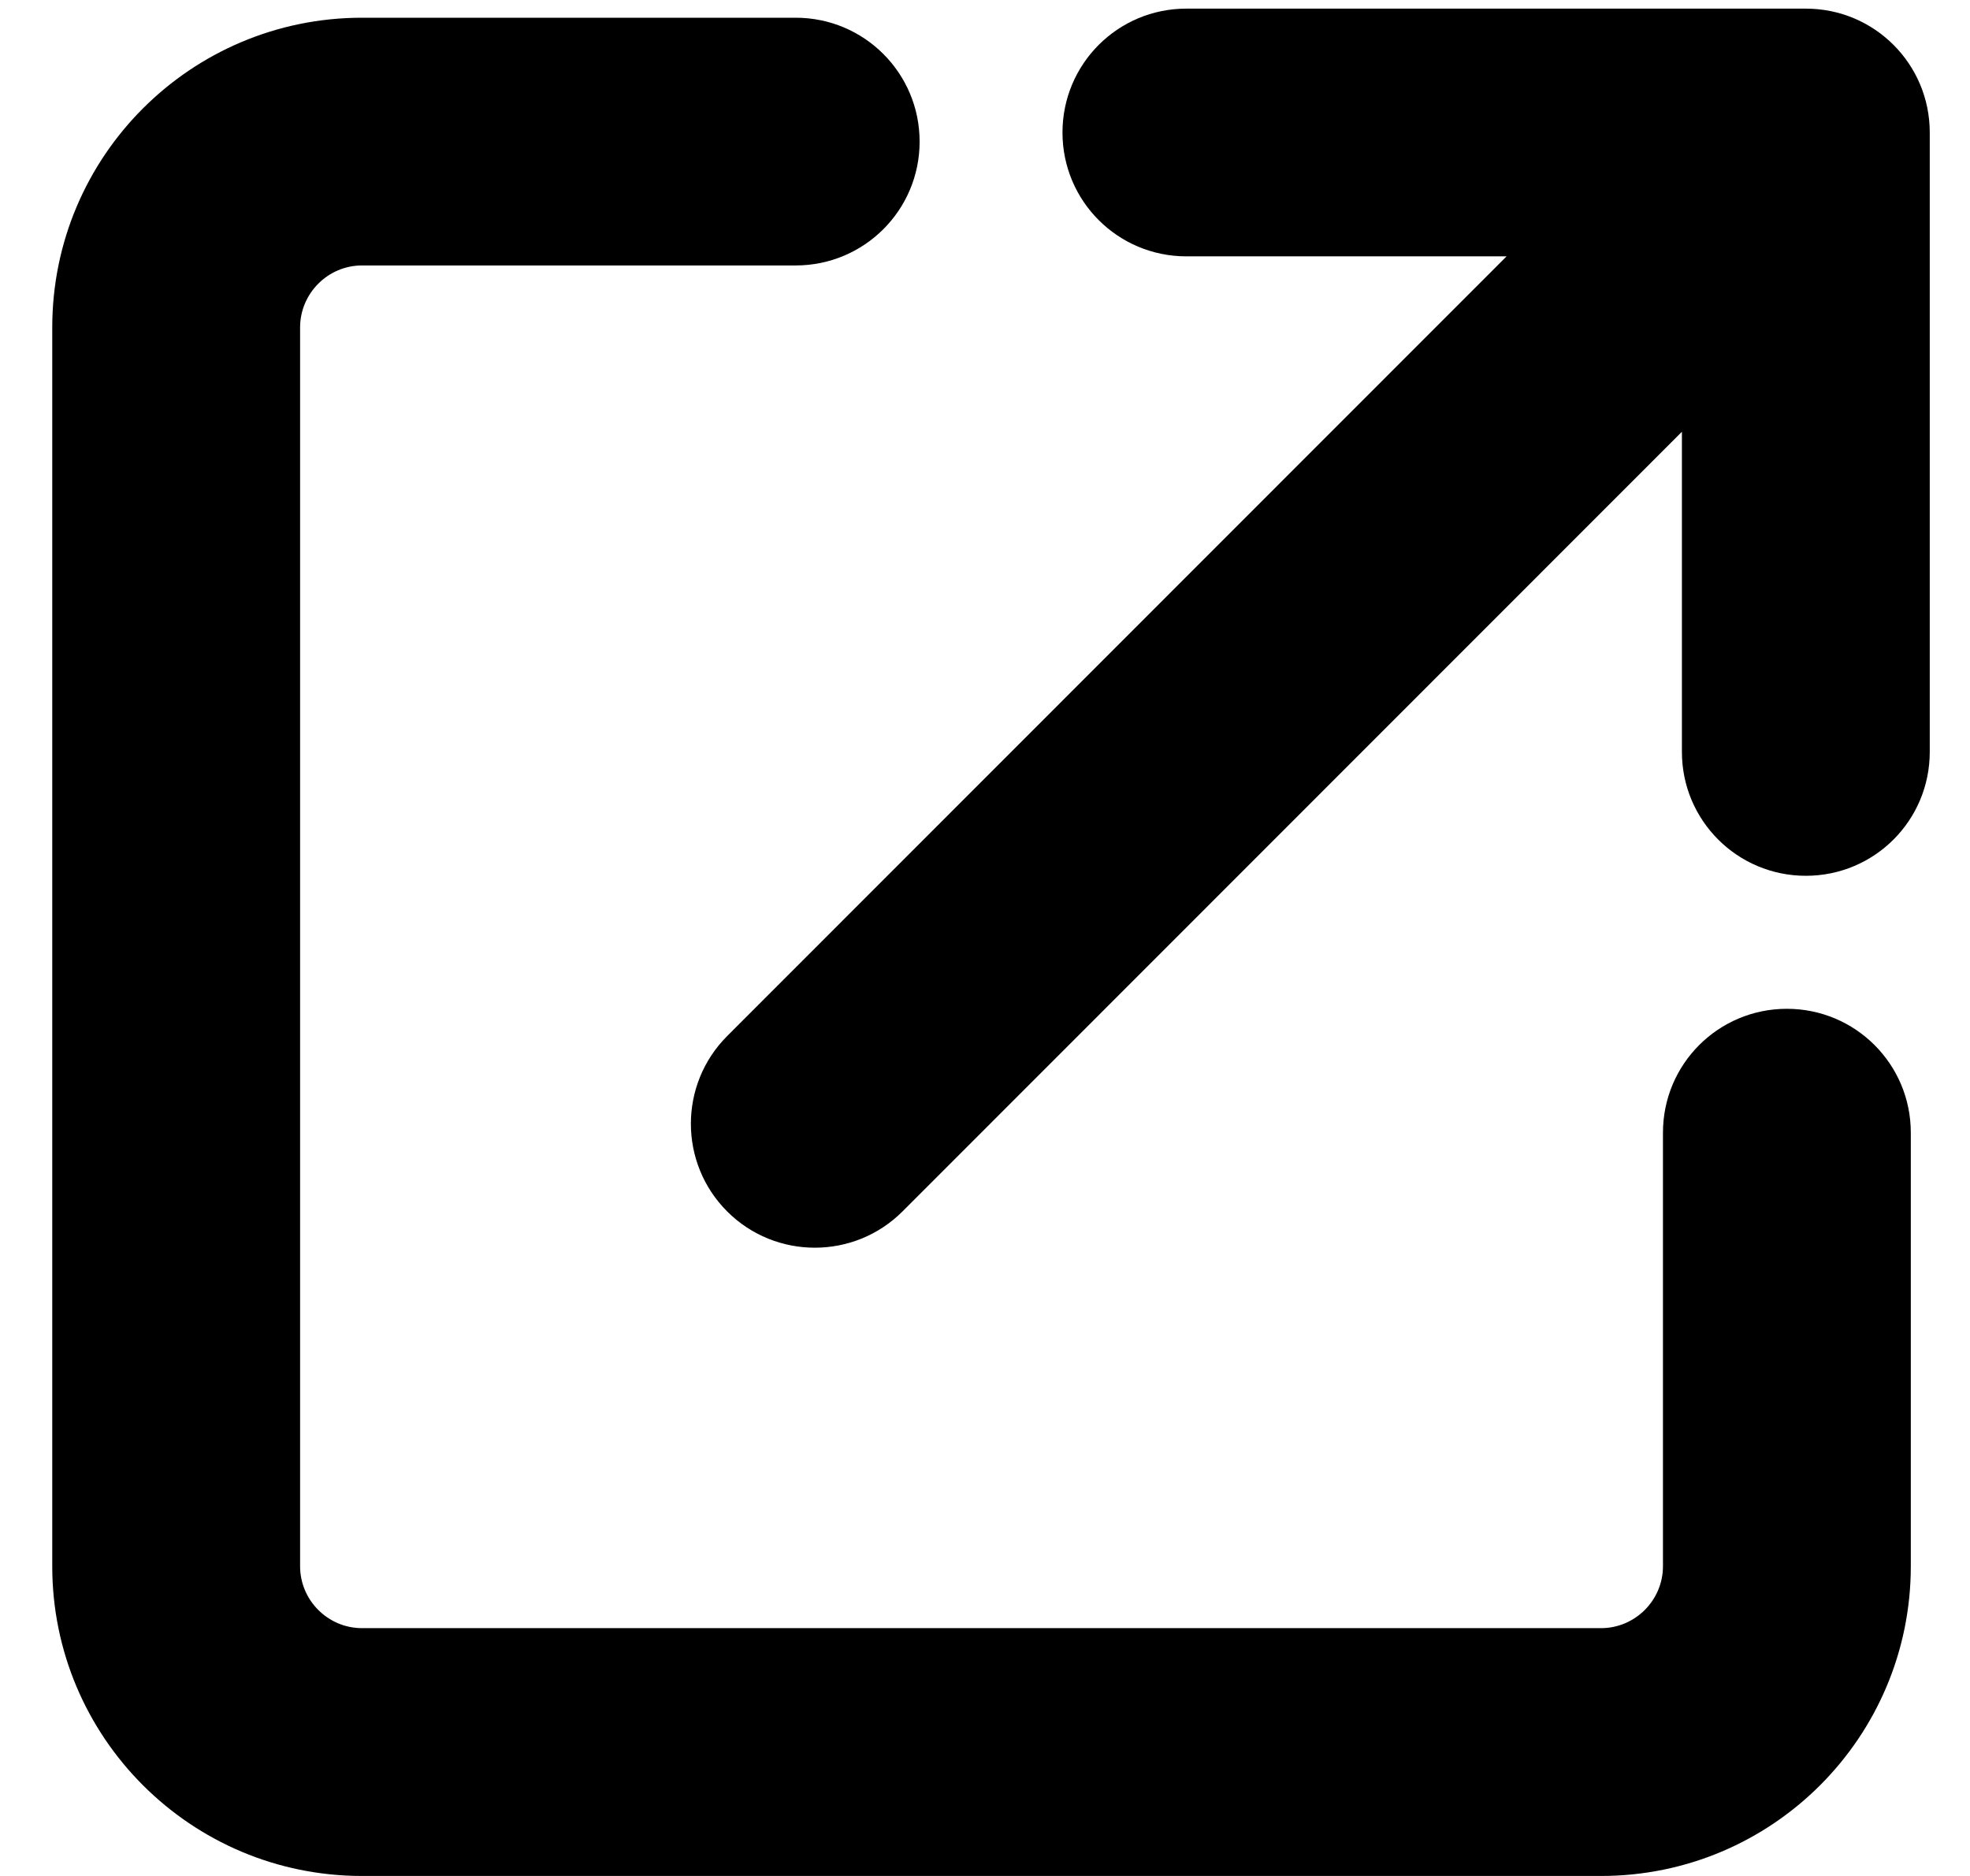
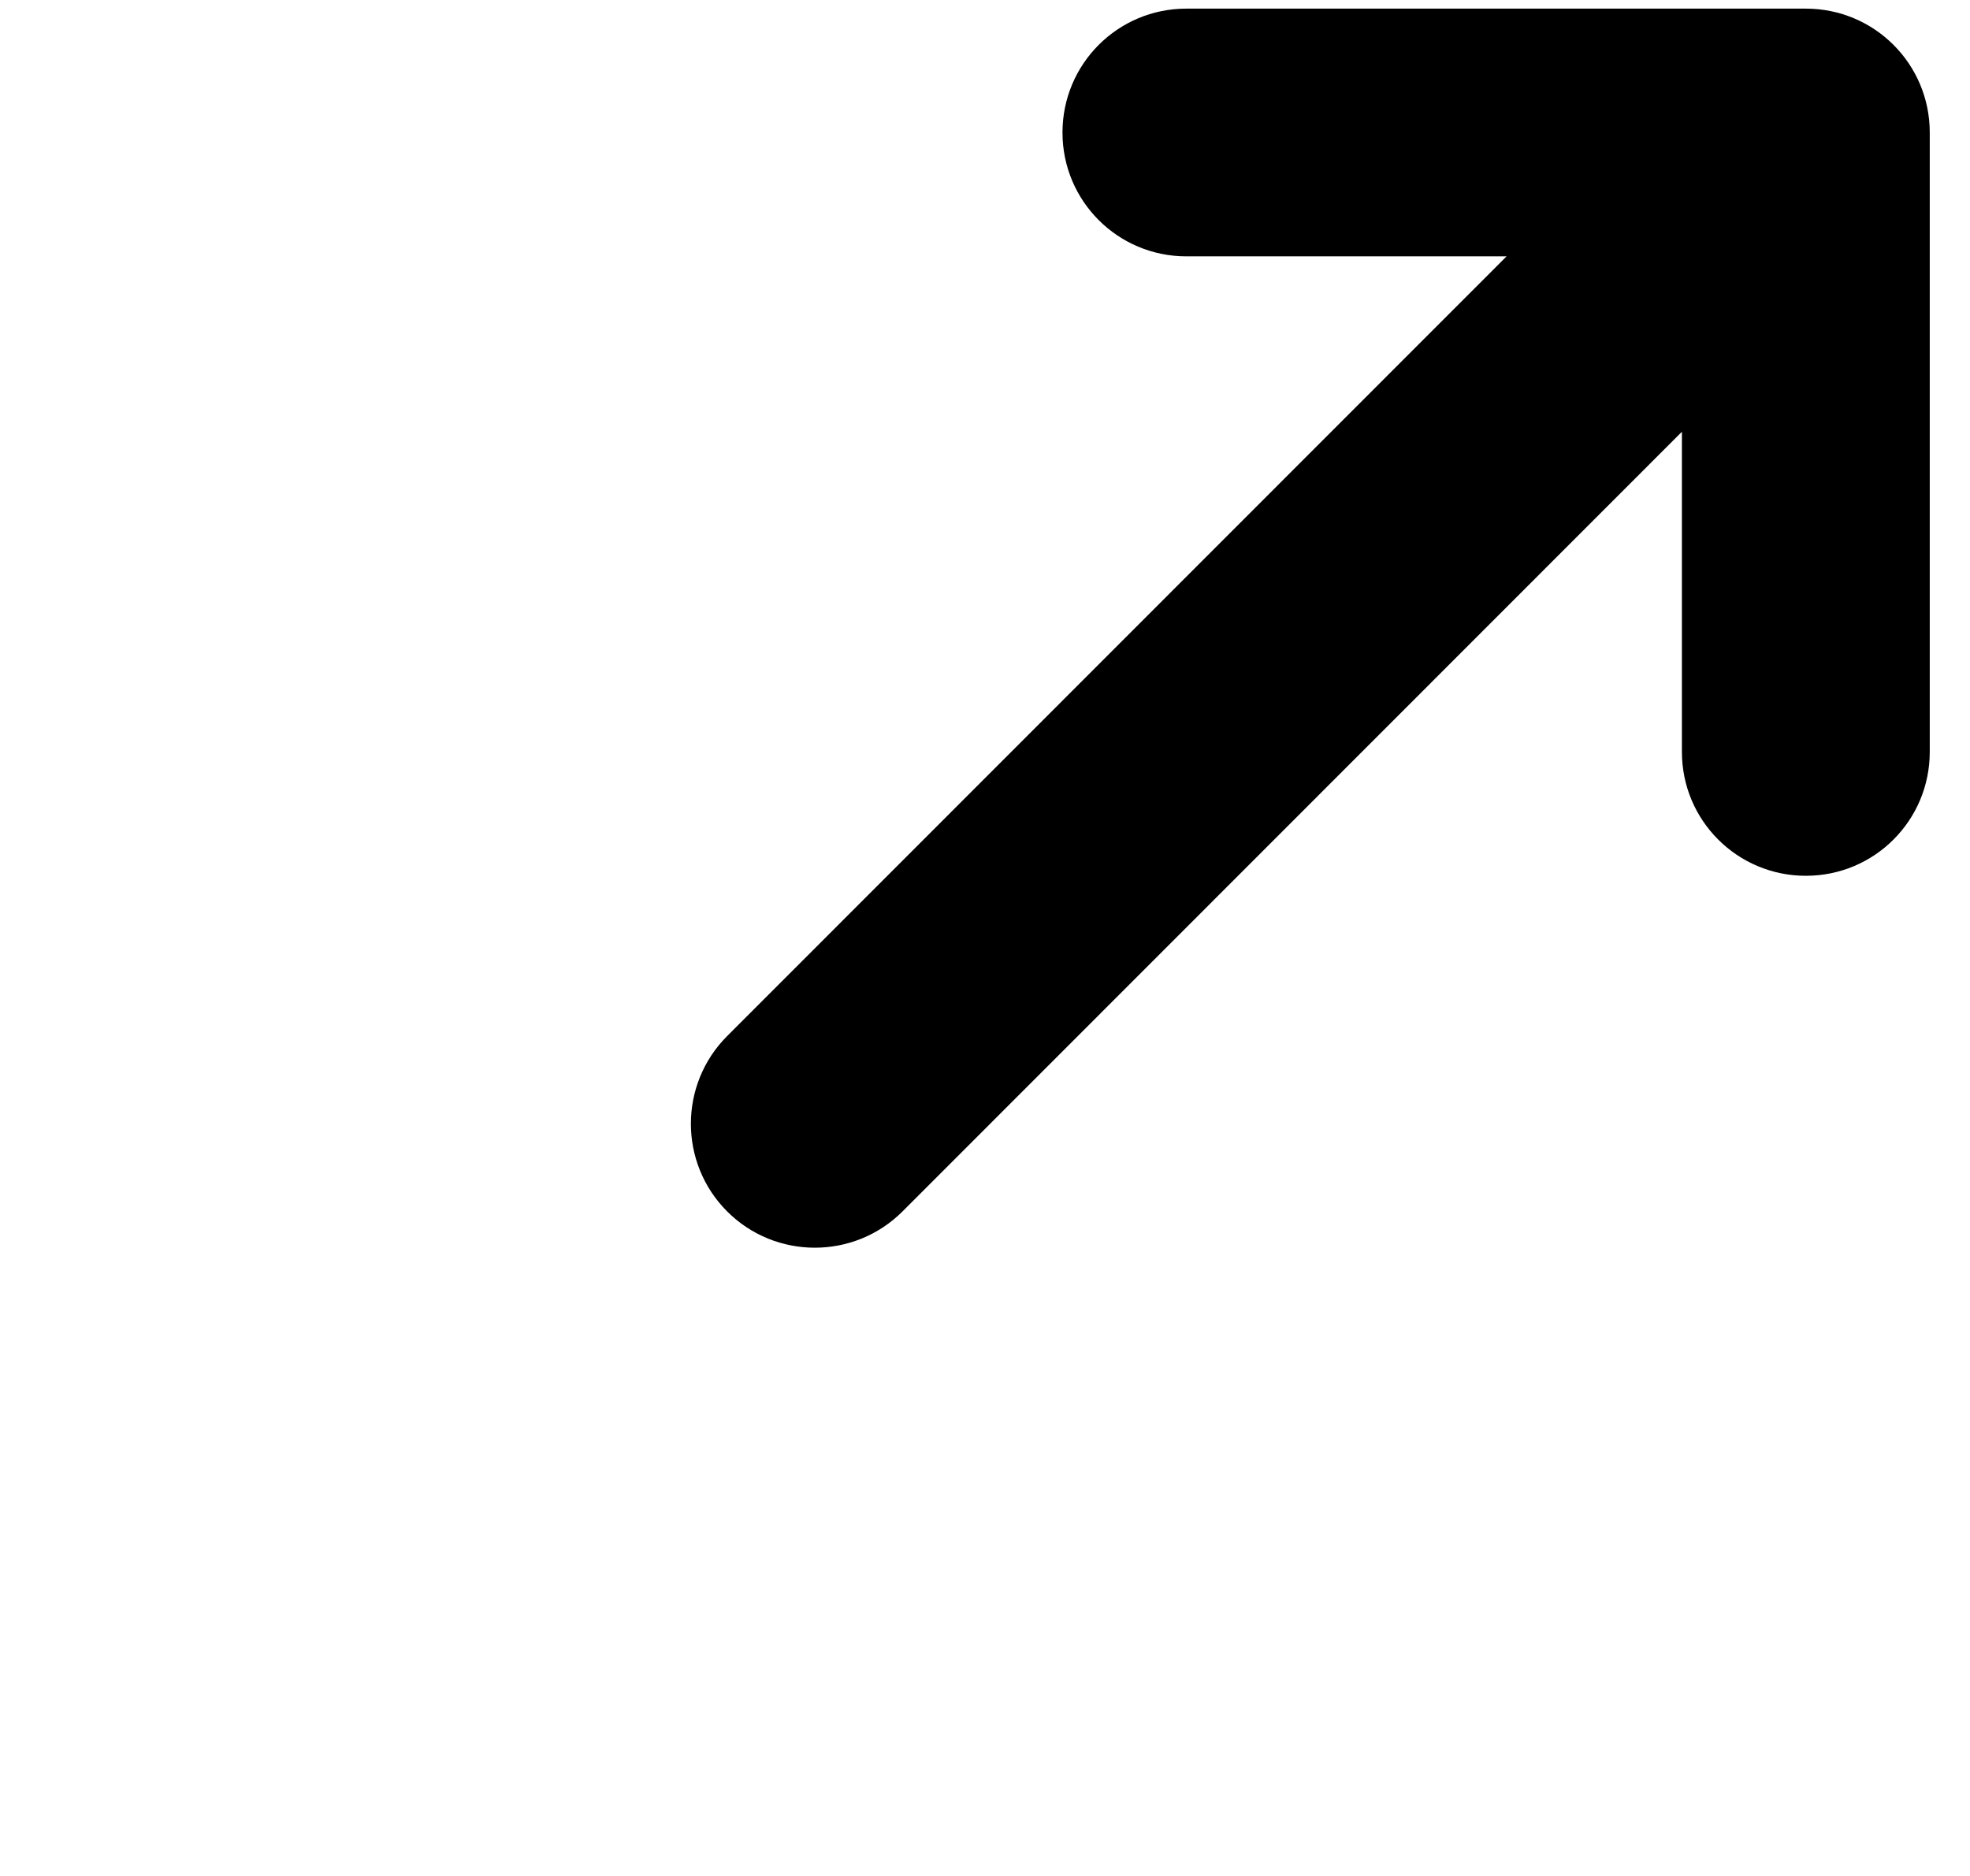
<svg xmlns="http://www.w3.org/2000/svg" width="21" height="20" viewBox="0 0 21 20" fill="none">
-   <path d="M3.859 0.189C2.035 0.189 0.557 1.666 0.557 3.491V16.698C0.557 18.522 2.035 20 3.859 20H17.067C18.891 20 20.369 18.522 20.369 16.698V12.076C20.369 11.345 19.778 10.755 19.048 10.755C18.317 10.755 17.727 11.345 17.727 12.076V16.698C17.727 17.061 17.43 17.358 17.067 17.358H3.859C3.496 17.358 3.199 17.061 3.199 16.698V3.491C3.199 3.128 3.496 2.83 3.859 2.83H8.482C9.212 2.83 9.803 2.24 9.803 1.51C9.803 0.779 9.212 0.189 8.482 0.189H3.859Z" fill="black" />
  <path d="M12.646 0.092C11.916 0.092 11.326 0.682 11.326 1.413C11.326 2.143 11.916 2.733 12.646 2.733H16.06L7.751 11.046C7.236 11.562 7.236 12.399 7.751 12.915C8.267 13.431 9.105 13.431 9.621 12.915L17.929 4.603V8.016C17.929 8.747 18.52 9.337 19.25 9.337C19.981 9.337 20.571 8.747 20.571 8.016V1.413C20.571 0.682 19.981 0.092 19.25 0.092H12.646Z" fill="black" />
</svg>